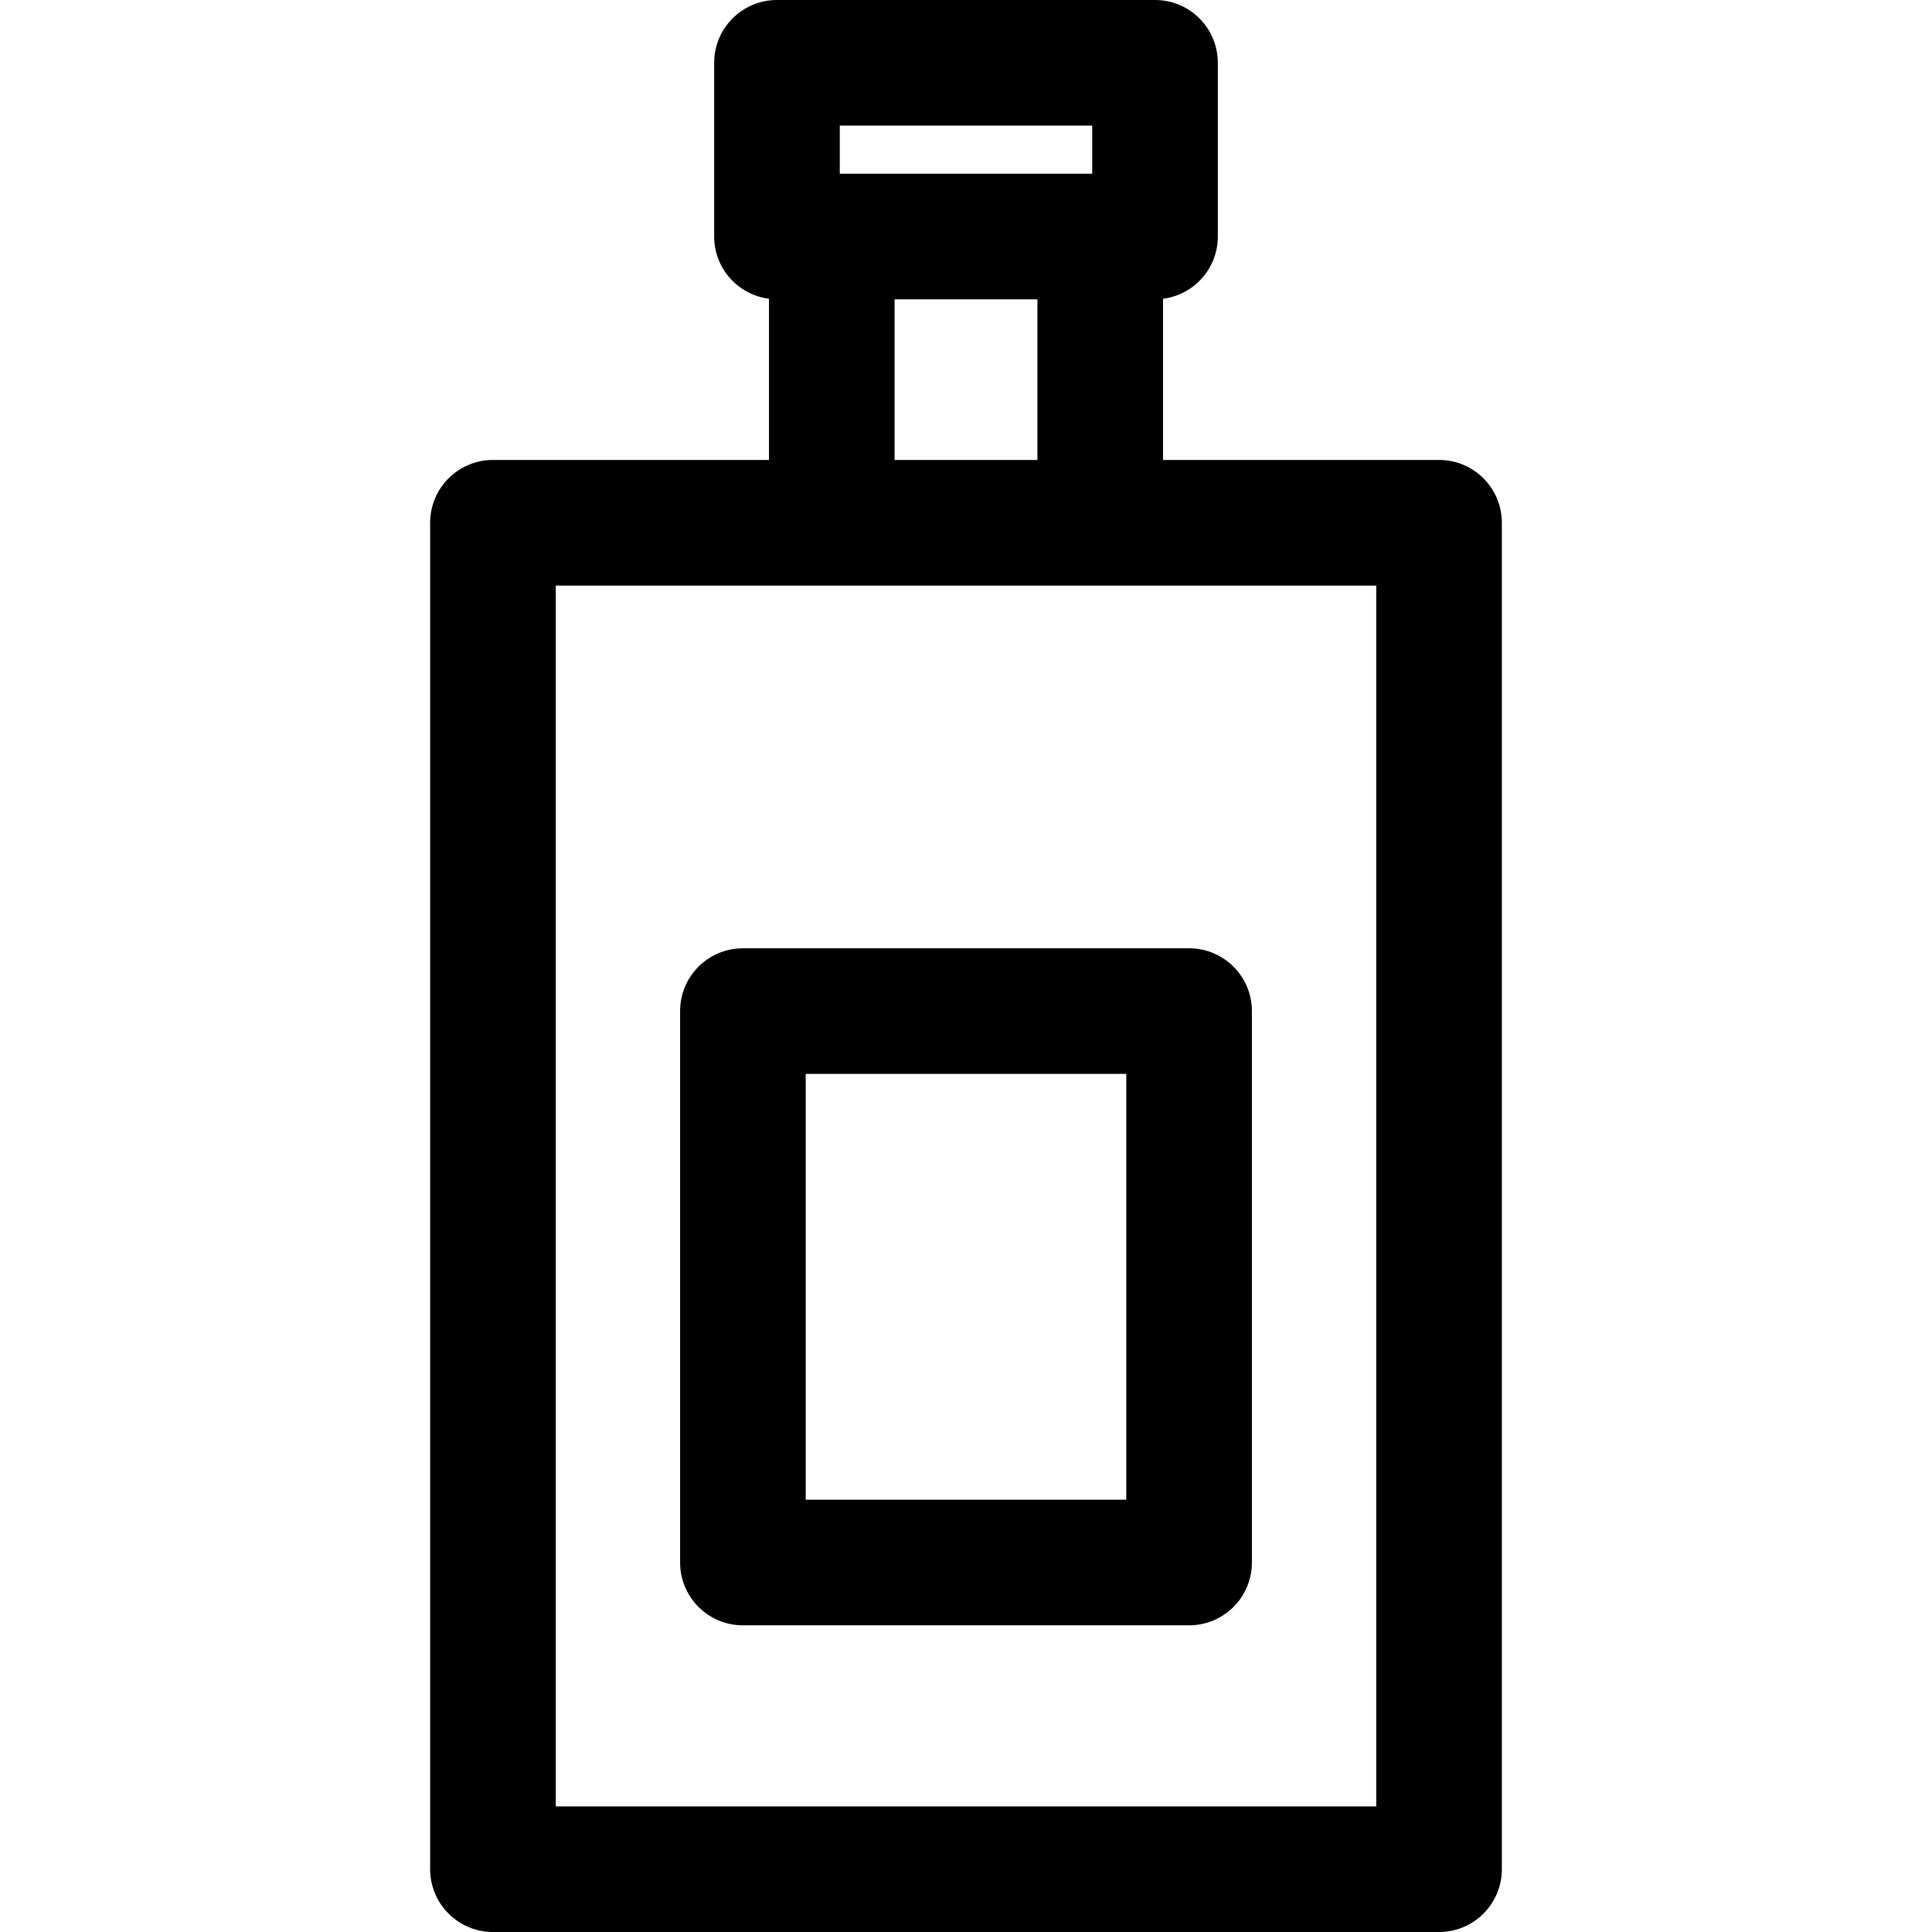
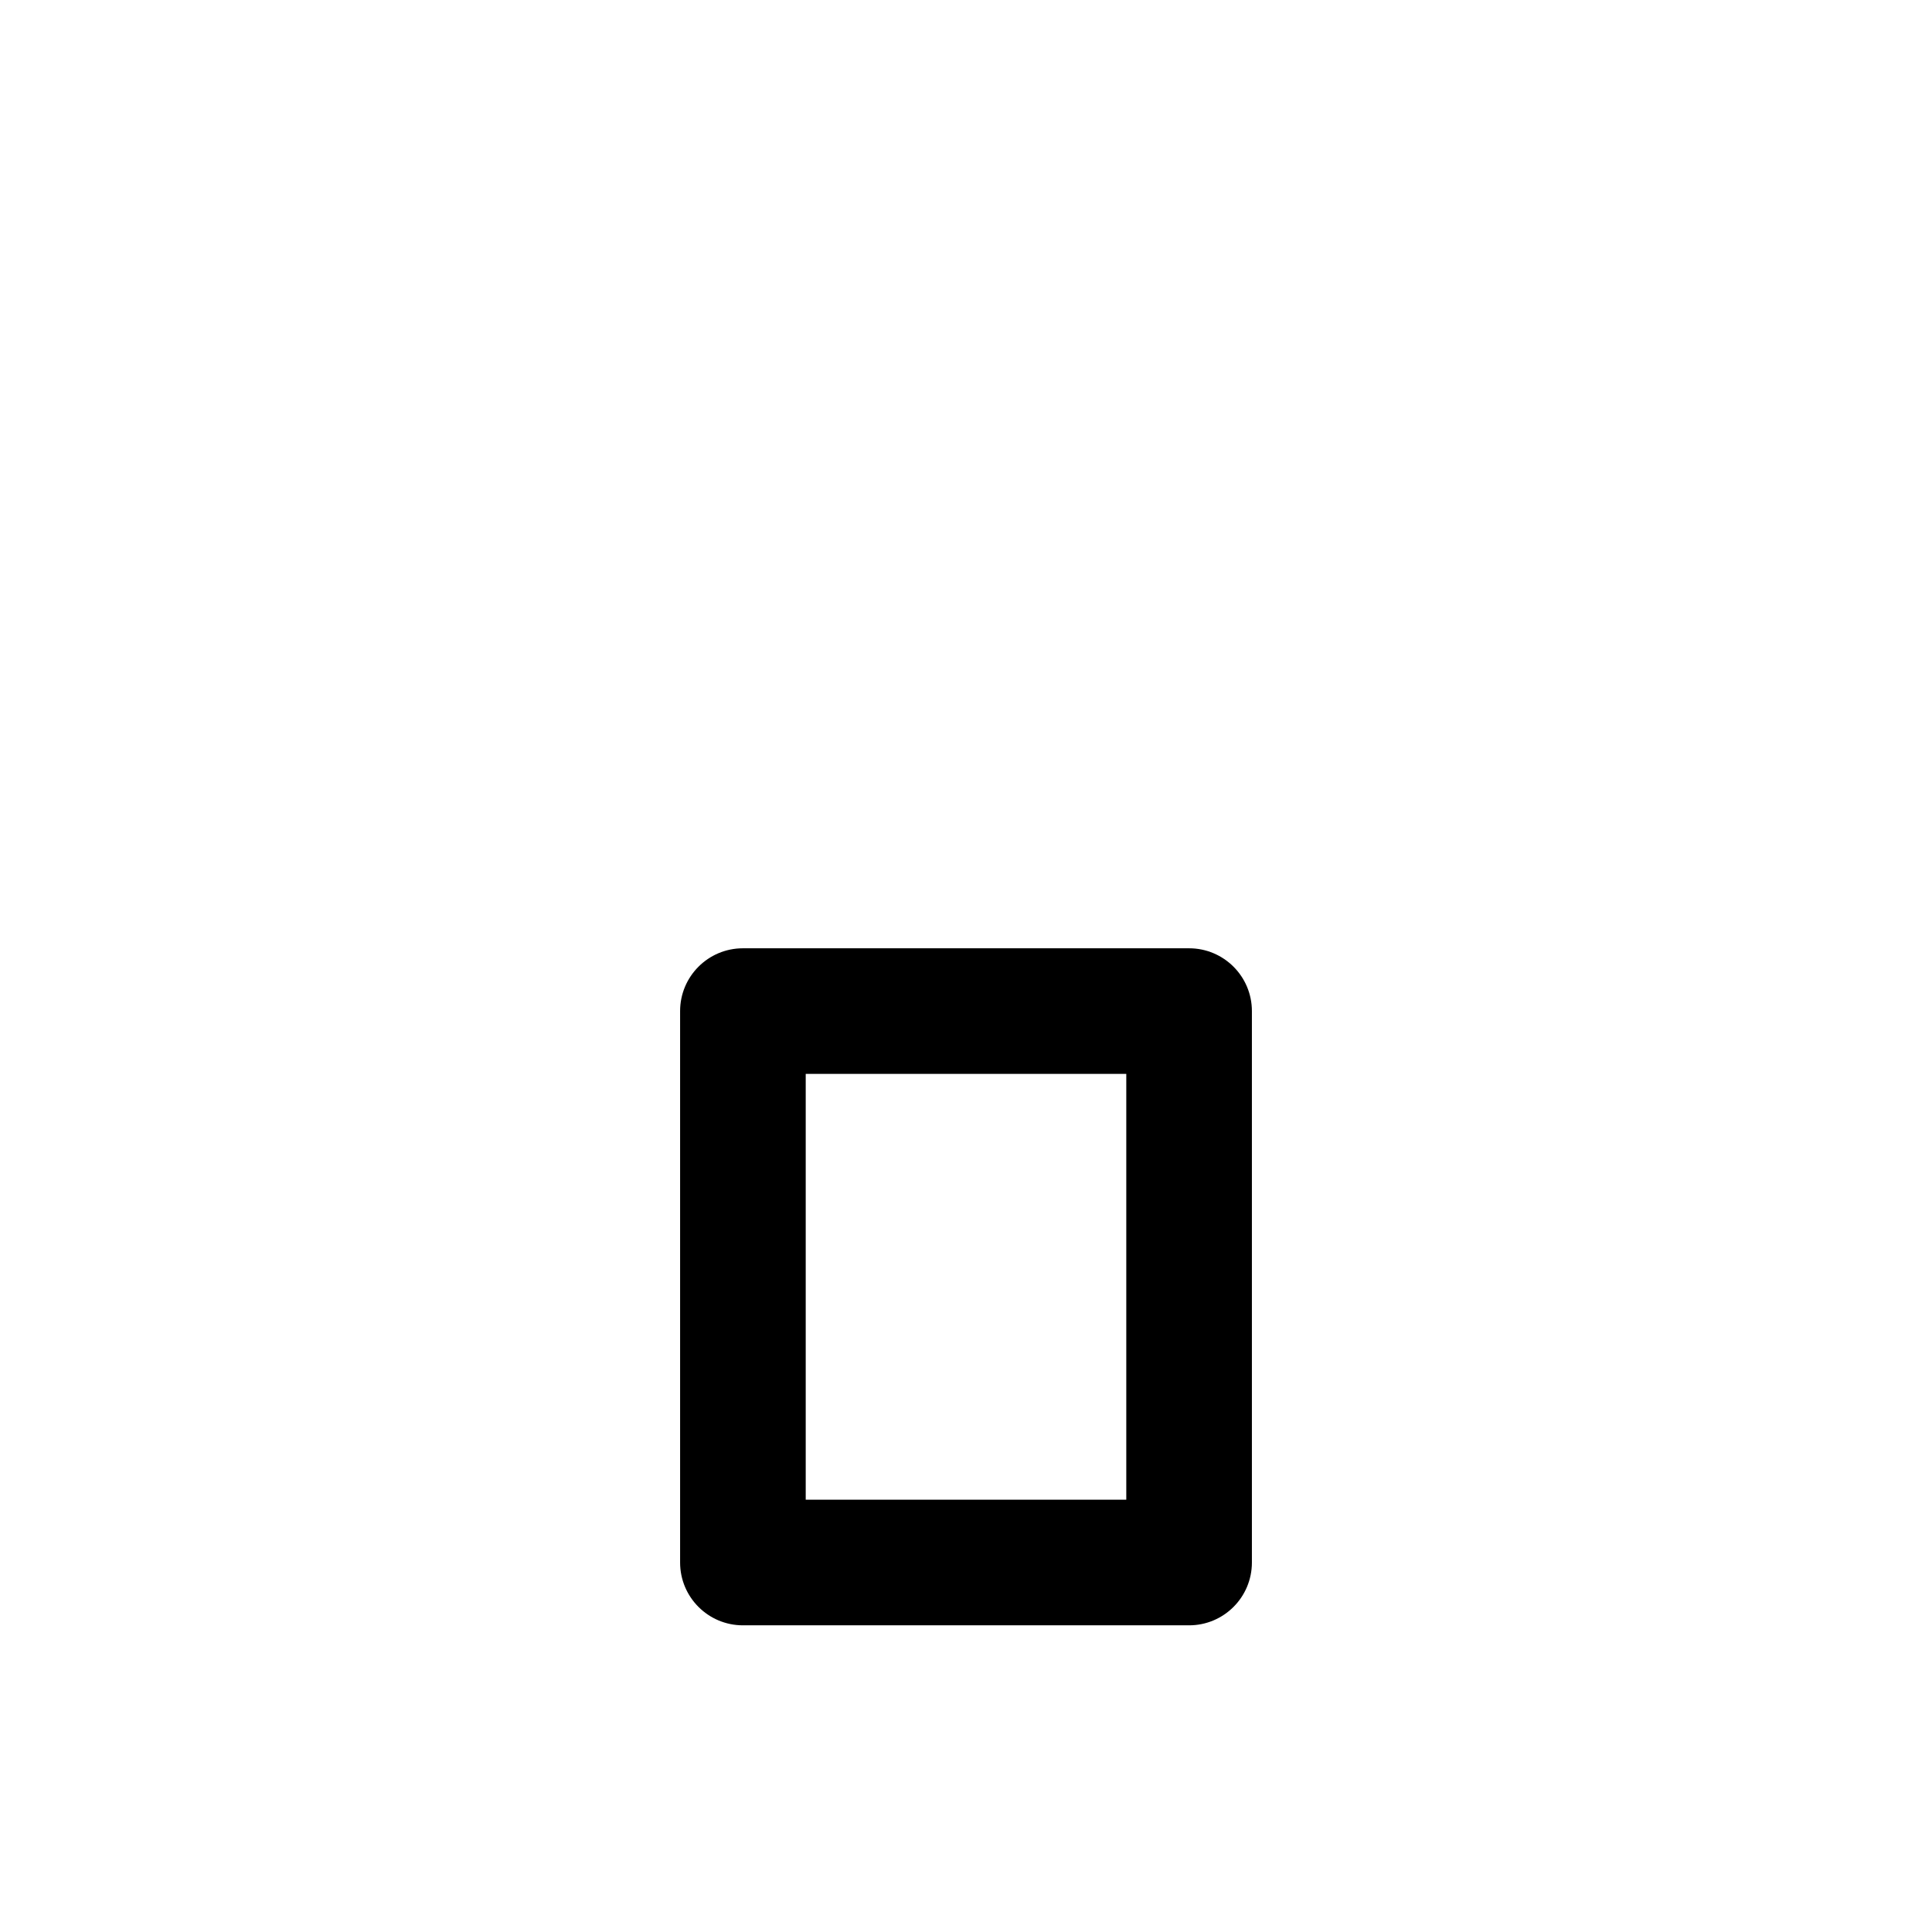
<svg xmlns="http://www.w3.org/2000/svg" fill="#000000" height="800px" width="800px" version="1.1" id="Capa_1" viewBox="0 0 461.407 461.407" xml:space="preserve">
  <g id="XMLID_463_">
-     <path id="XMLID_533_" d="M343.679,109.846h-65.92V71.353c7.379-0.942,13.087-7.23,13.087-14.865V15c0-8.284-6.716-15-15-15h-90.284   c-8.284,0-15,6.716-15,15v41.488c0,7.635,5.709,13.924,13.088,14.865v38.493h-65.921c-8.284,0-15,6.716-15,15v321.561   c0,8.284,6.716,15,15,15h225.95c8.284,0,15-6.716,15-15V124.846C358.679,116.562,351.963,109.846,343.679,109.846z M200.562,30   h60.284v11.488h-60.284V30z M213.649,71.488h34.109v38.358h-34.109V71.488z M328.679,431.407h-195.95V139.846h195.95V431.407z" />
    <path id="XMLID_810_" d="M177.425,388.165h106.558c8.284,0,15-6.716,15-15V241.474c0-8.284-6.716-15-15-15H177.425   c-8.284,0-15,6.716-15,15v131.691C162.425,381.449,169.141,388.165,177.425,388.165z M192.425,256.474h76.558v101.691h-76.558   V256.474z" />
  </g>
</svg>